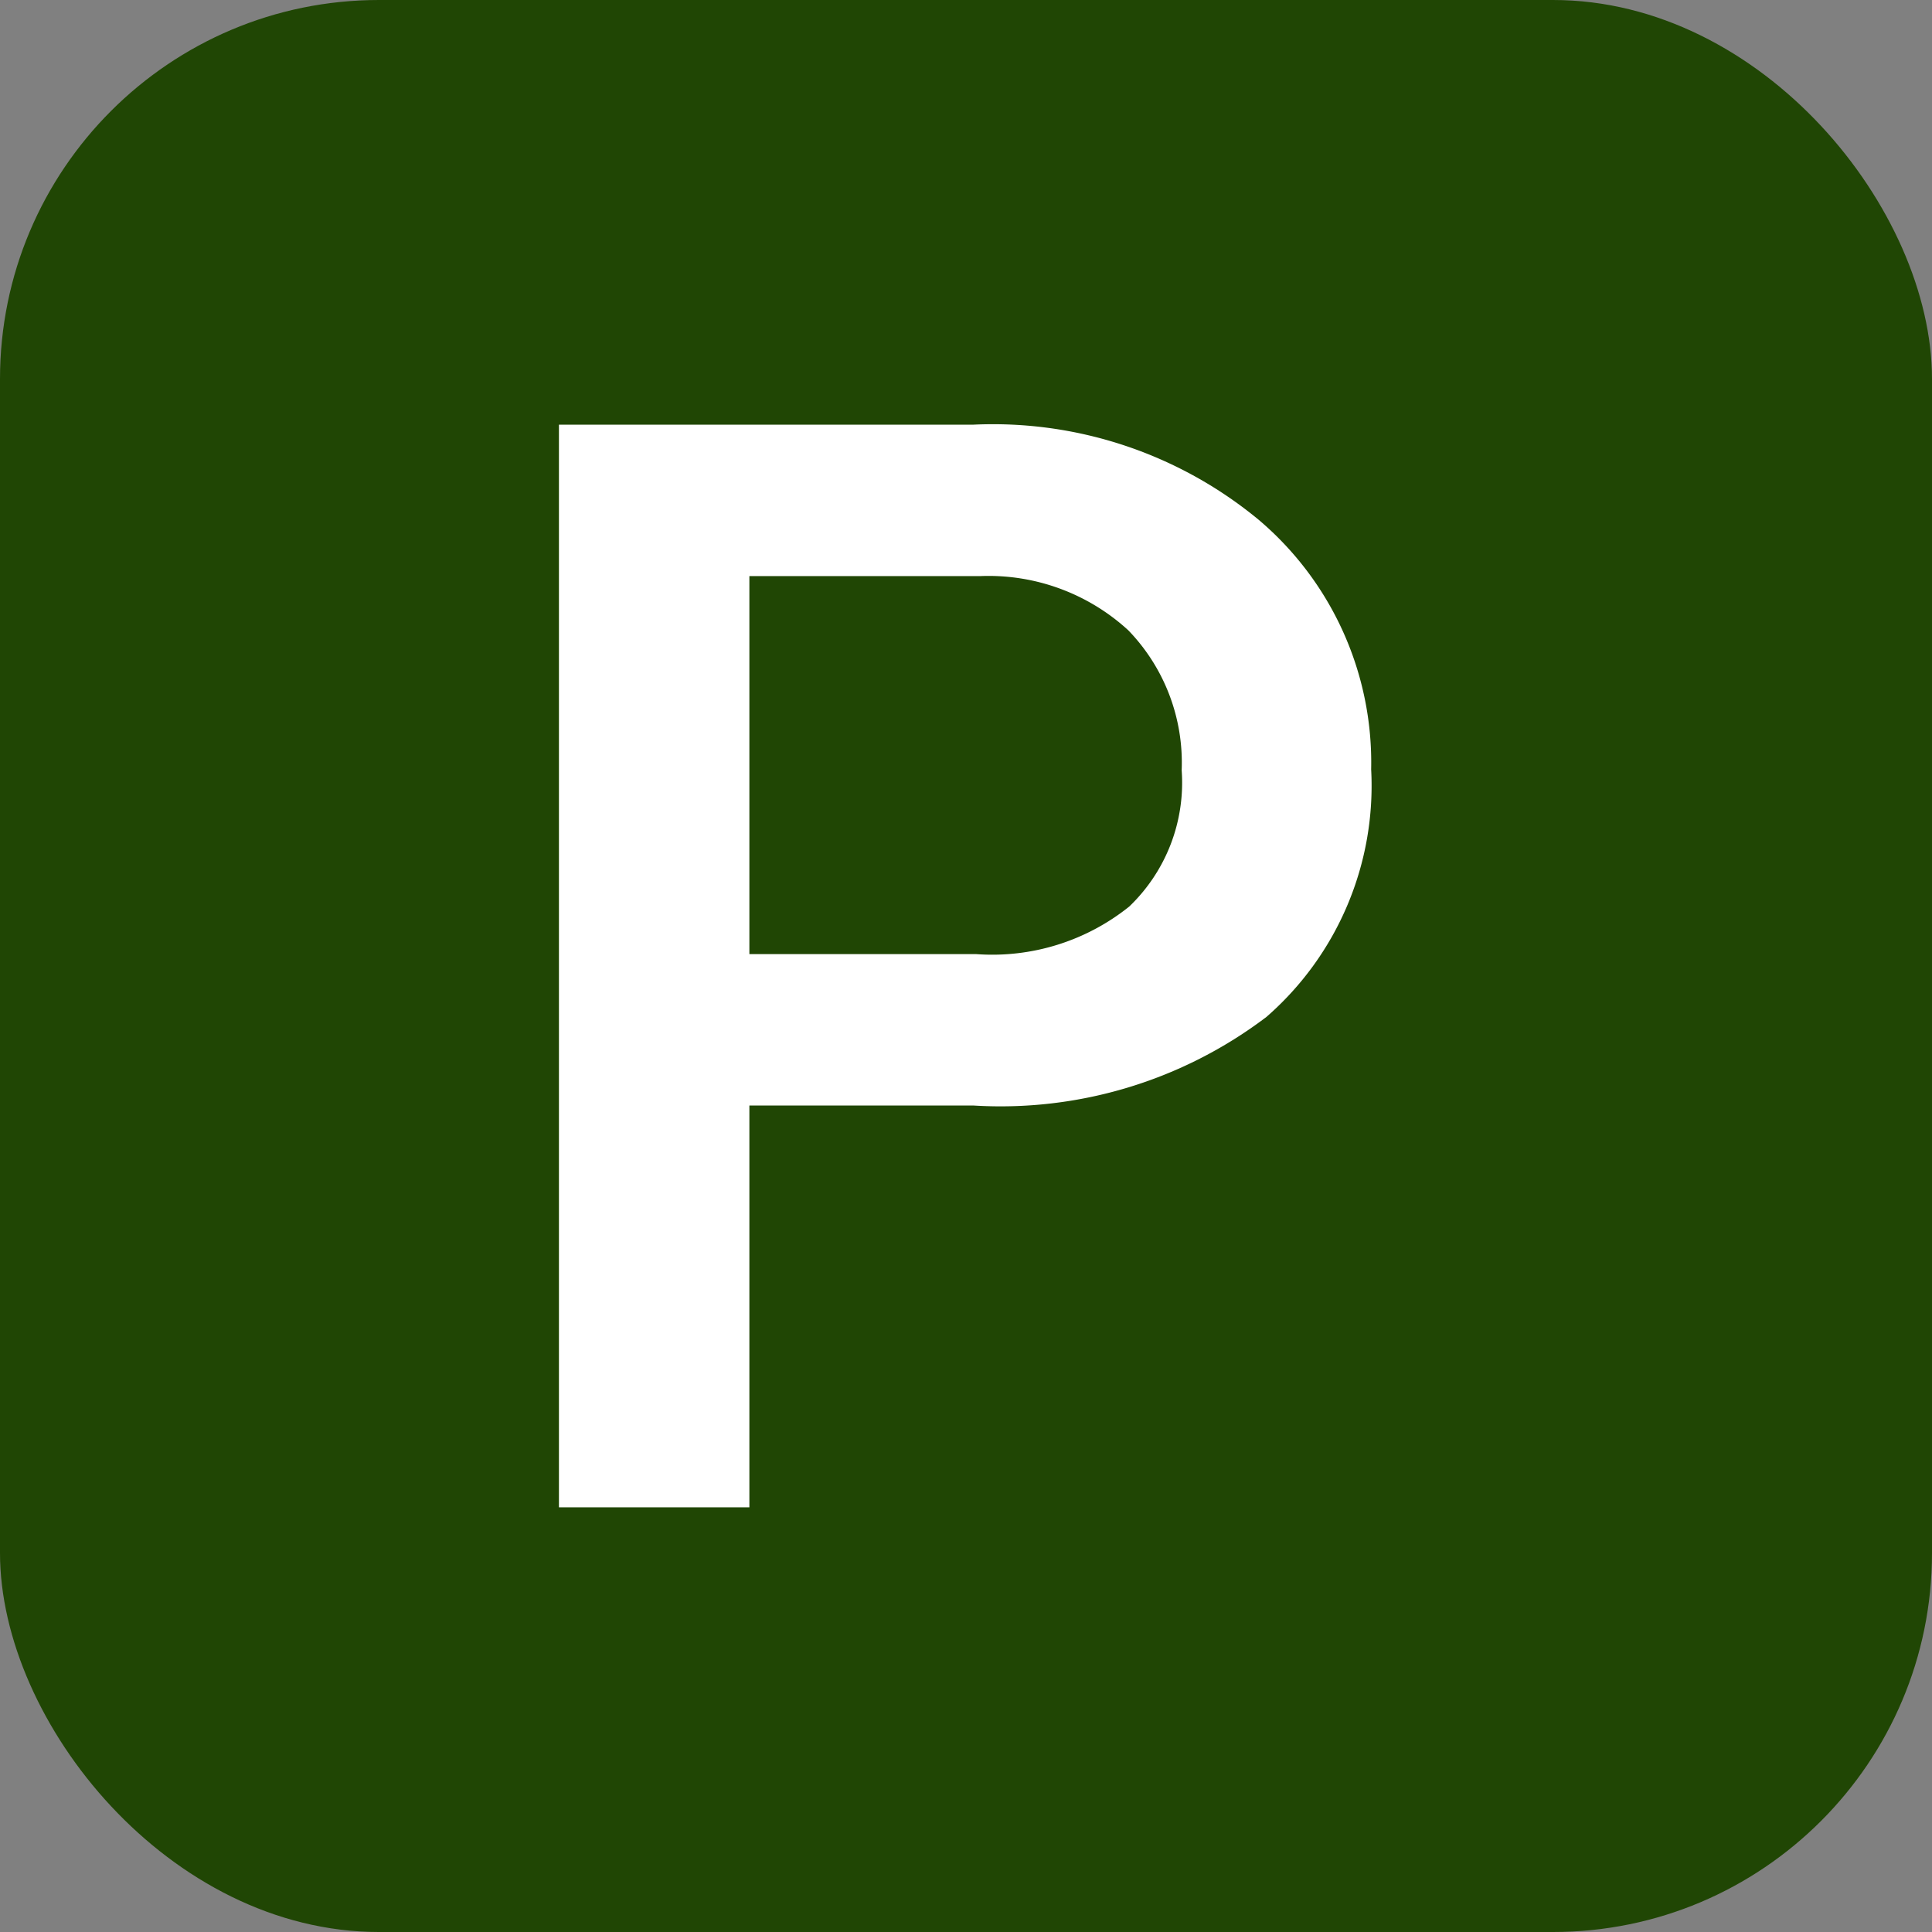
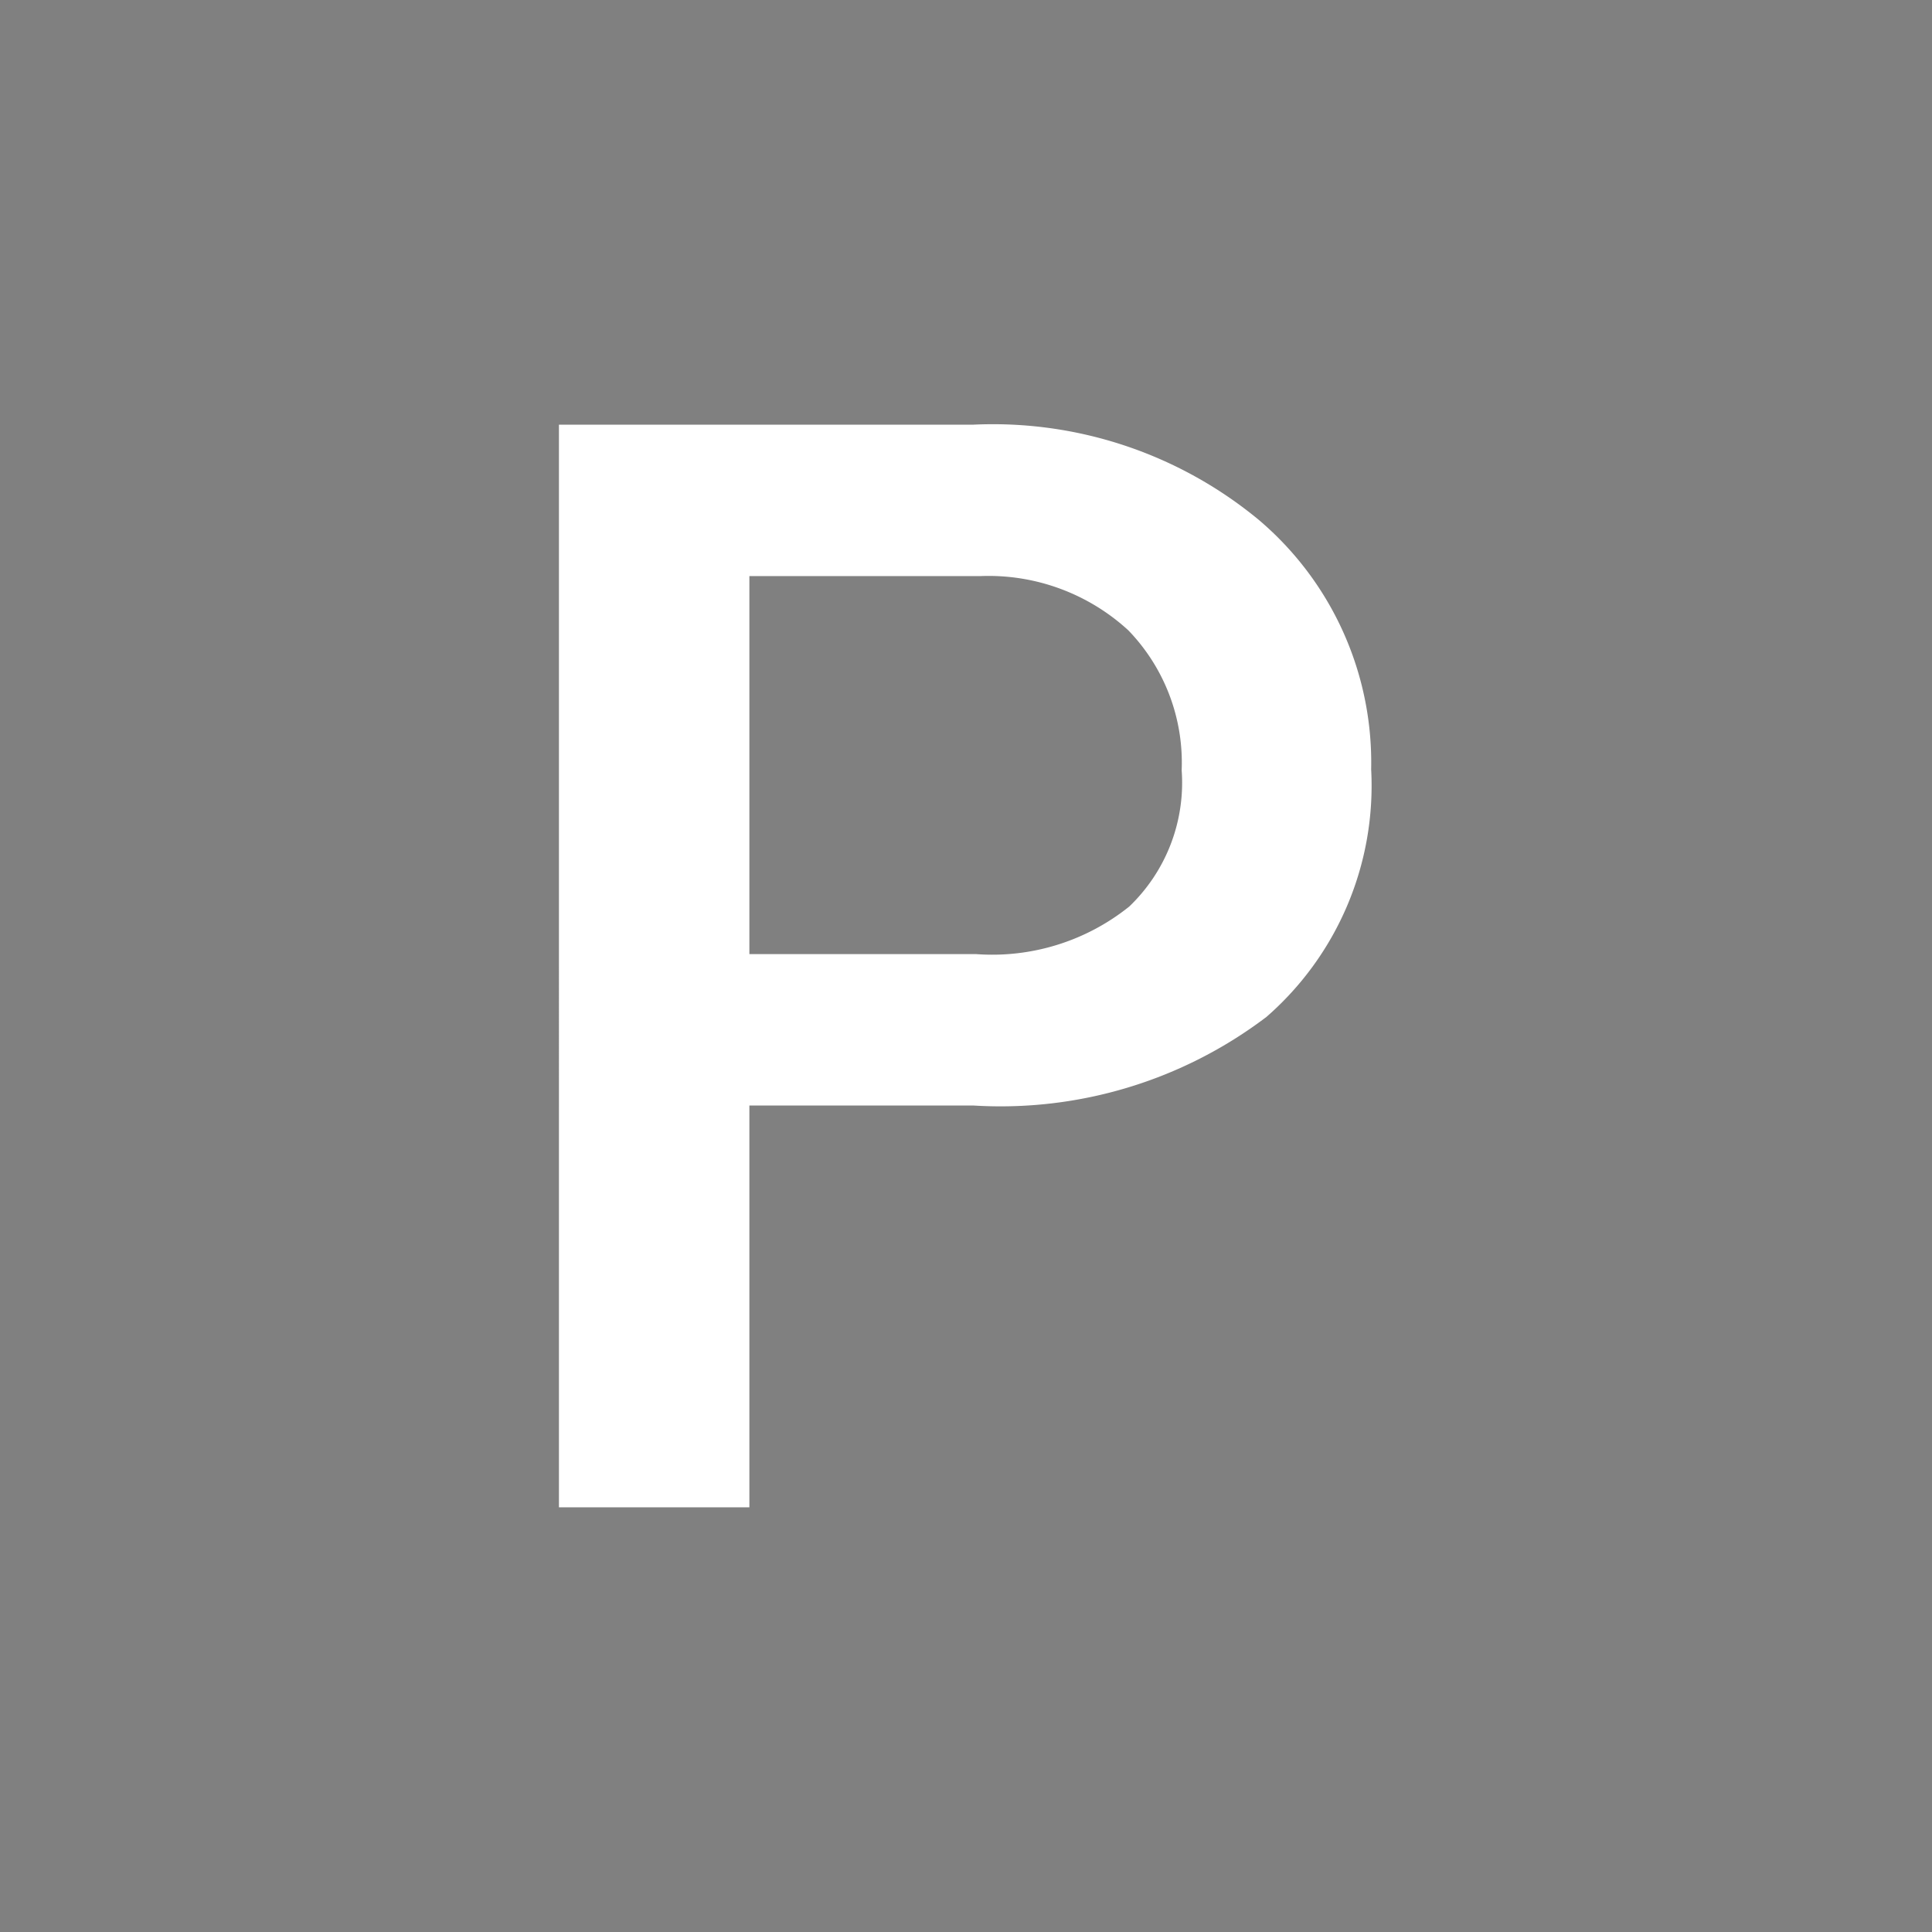
<svg xmlns="http://www.w3.org/2000/svg" viewBox="0 0 20.29 20.29">
  <rect x="0" y="0" width="20.29" height="20.29" fill="#808080" stroke="none" />
  <defs>
    <style>.cls-1{fill:#204604;}.cls-2{fill:#fff;}</style>
  </defs>
  <g id="レイヤー_2" data-name="レイヤー 2">
    <g id="PC">
      <g id="footer">
-         <rect class="cls-1" width="20.29" height="20.29" rx="3.98" />
        <path class="cls-2" d="M7.87,11.61v4.22h-2V4.46h4.35a4.38,4.38,0,0,1,3,1A3.34,3.34,0,0,1,14.4,8.08a3.22,3.22,0,0,1-1.1,2.6,4.62,4.62,0,0,1-3.08.93Zm0-1.59h2.38a2.3,2.3,0,0,0,1.61-.5,1.8,1.8,0,0,0,.55-1.43,2,2,0,0,0-.56-1.47,2.17,2.17,0,0,0-1.55-.57H7.87Z" />
      </g>
    </g>
  </g>
</svg>